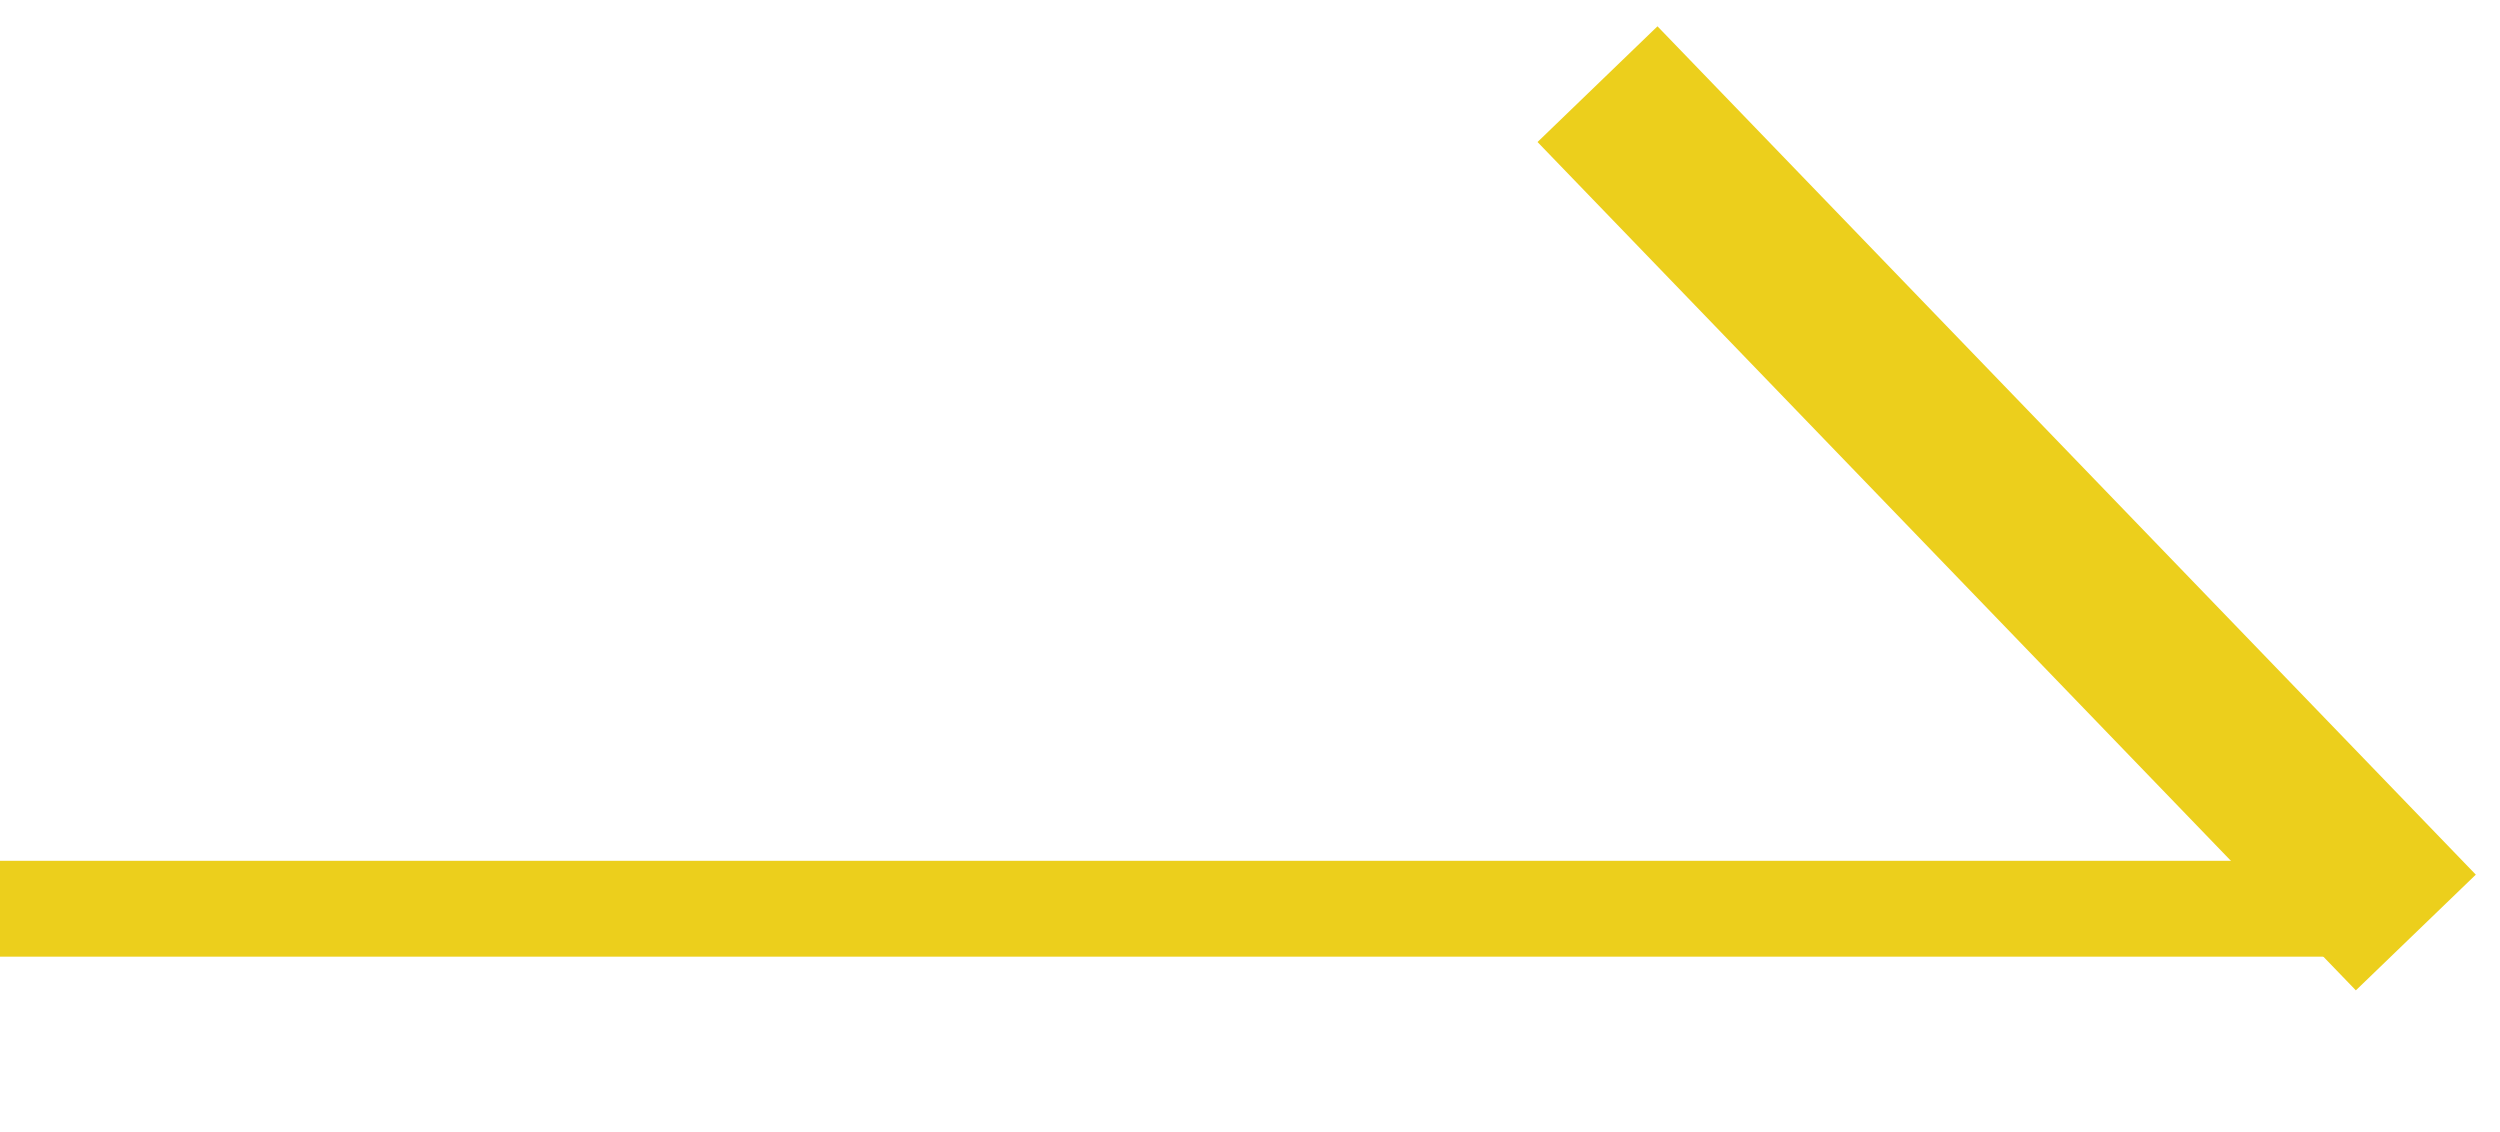
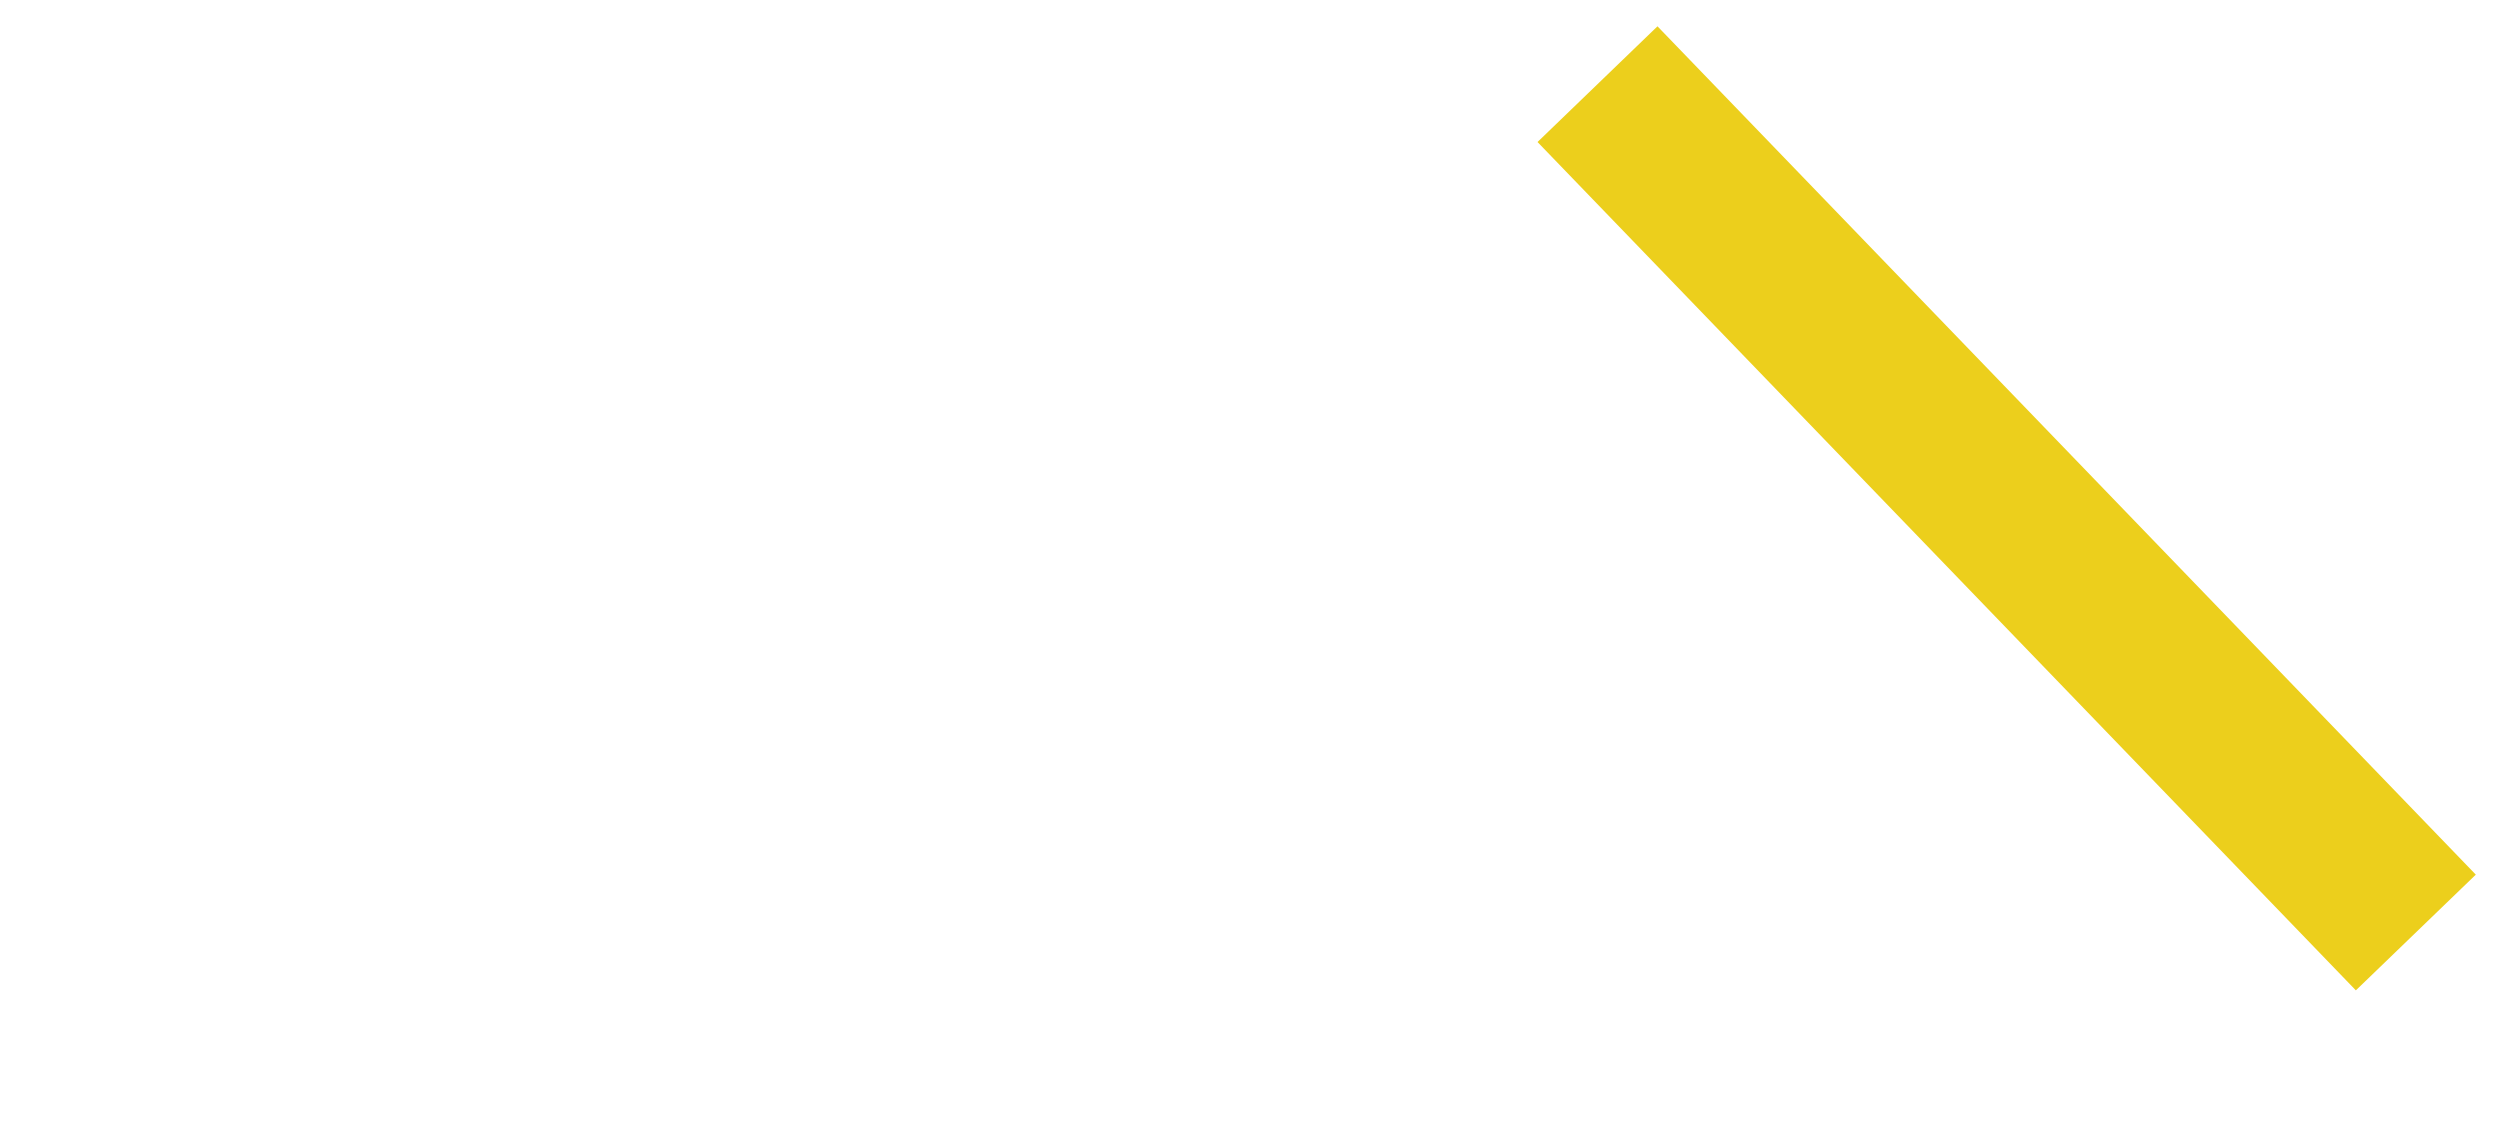
<svg xmlns="http://www.w3.org/2000/svg" id="arrow" width="30" height="13.59" viewBox="0 0 30 13.59">
  <defs>
    <style>
      .cls-1 {
        fill: none;
        stroke: #eccf1c;
        stroke-width: 2px;
      }

      .cls-1, .cls-2 {
        fill-rule: evenodd;
      }

      .cls-2 {
        fill: #eccf1c;
      }
    </style>
  </defs>
  <path id="矩形_7" data-name="矩形 7" class="cls-1" d="M1003.17,3291.01l9.82,10.18" transform="translate(-984 -3290)" />
-   <path id="矩形_6" data-name="矩形 6" class="cls-2" d="M984,3300.33h28.34v1.15H984v-1.15Z" transform="translate(-984 -3290)" />
</svg>